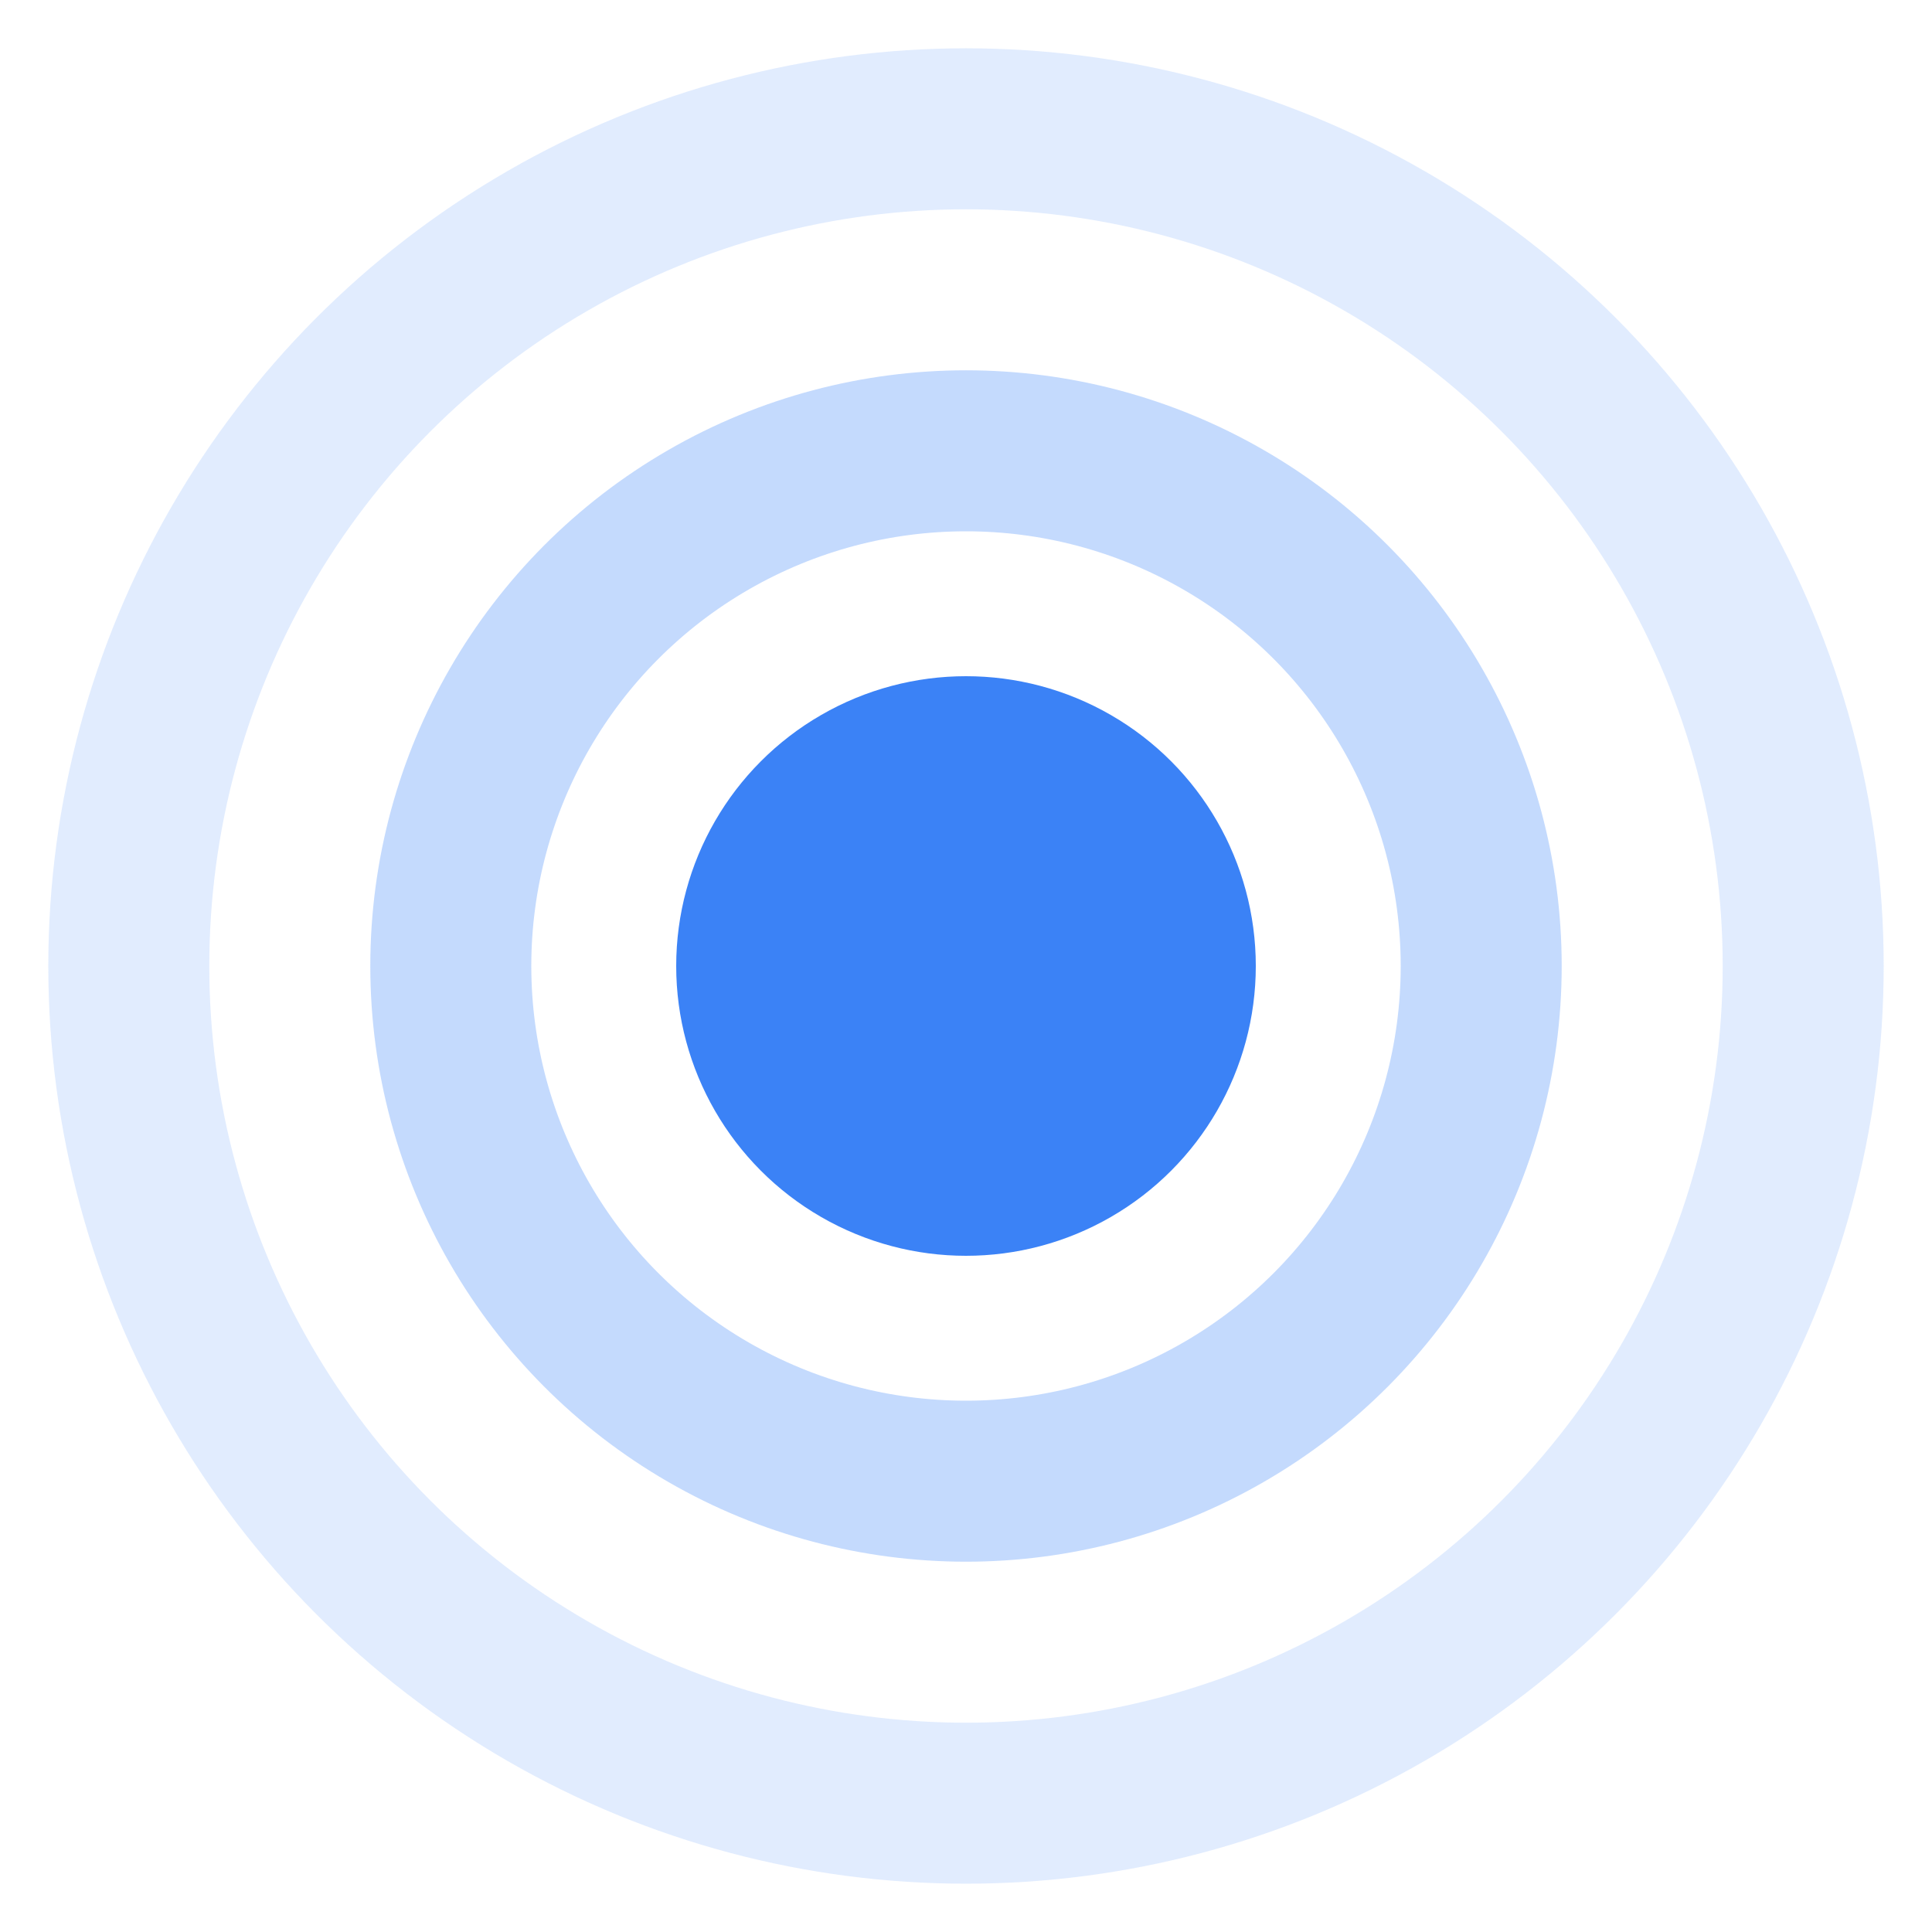
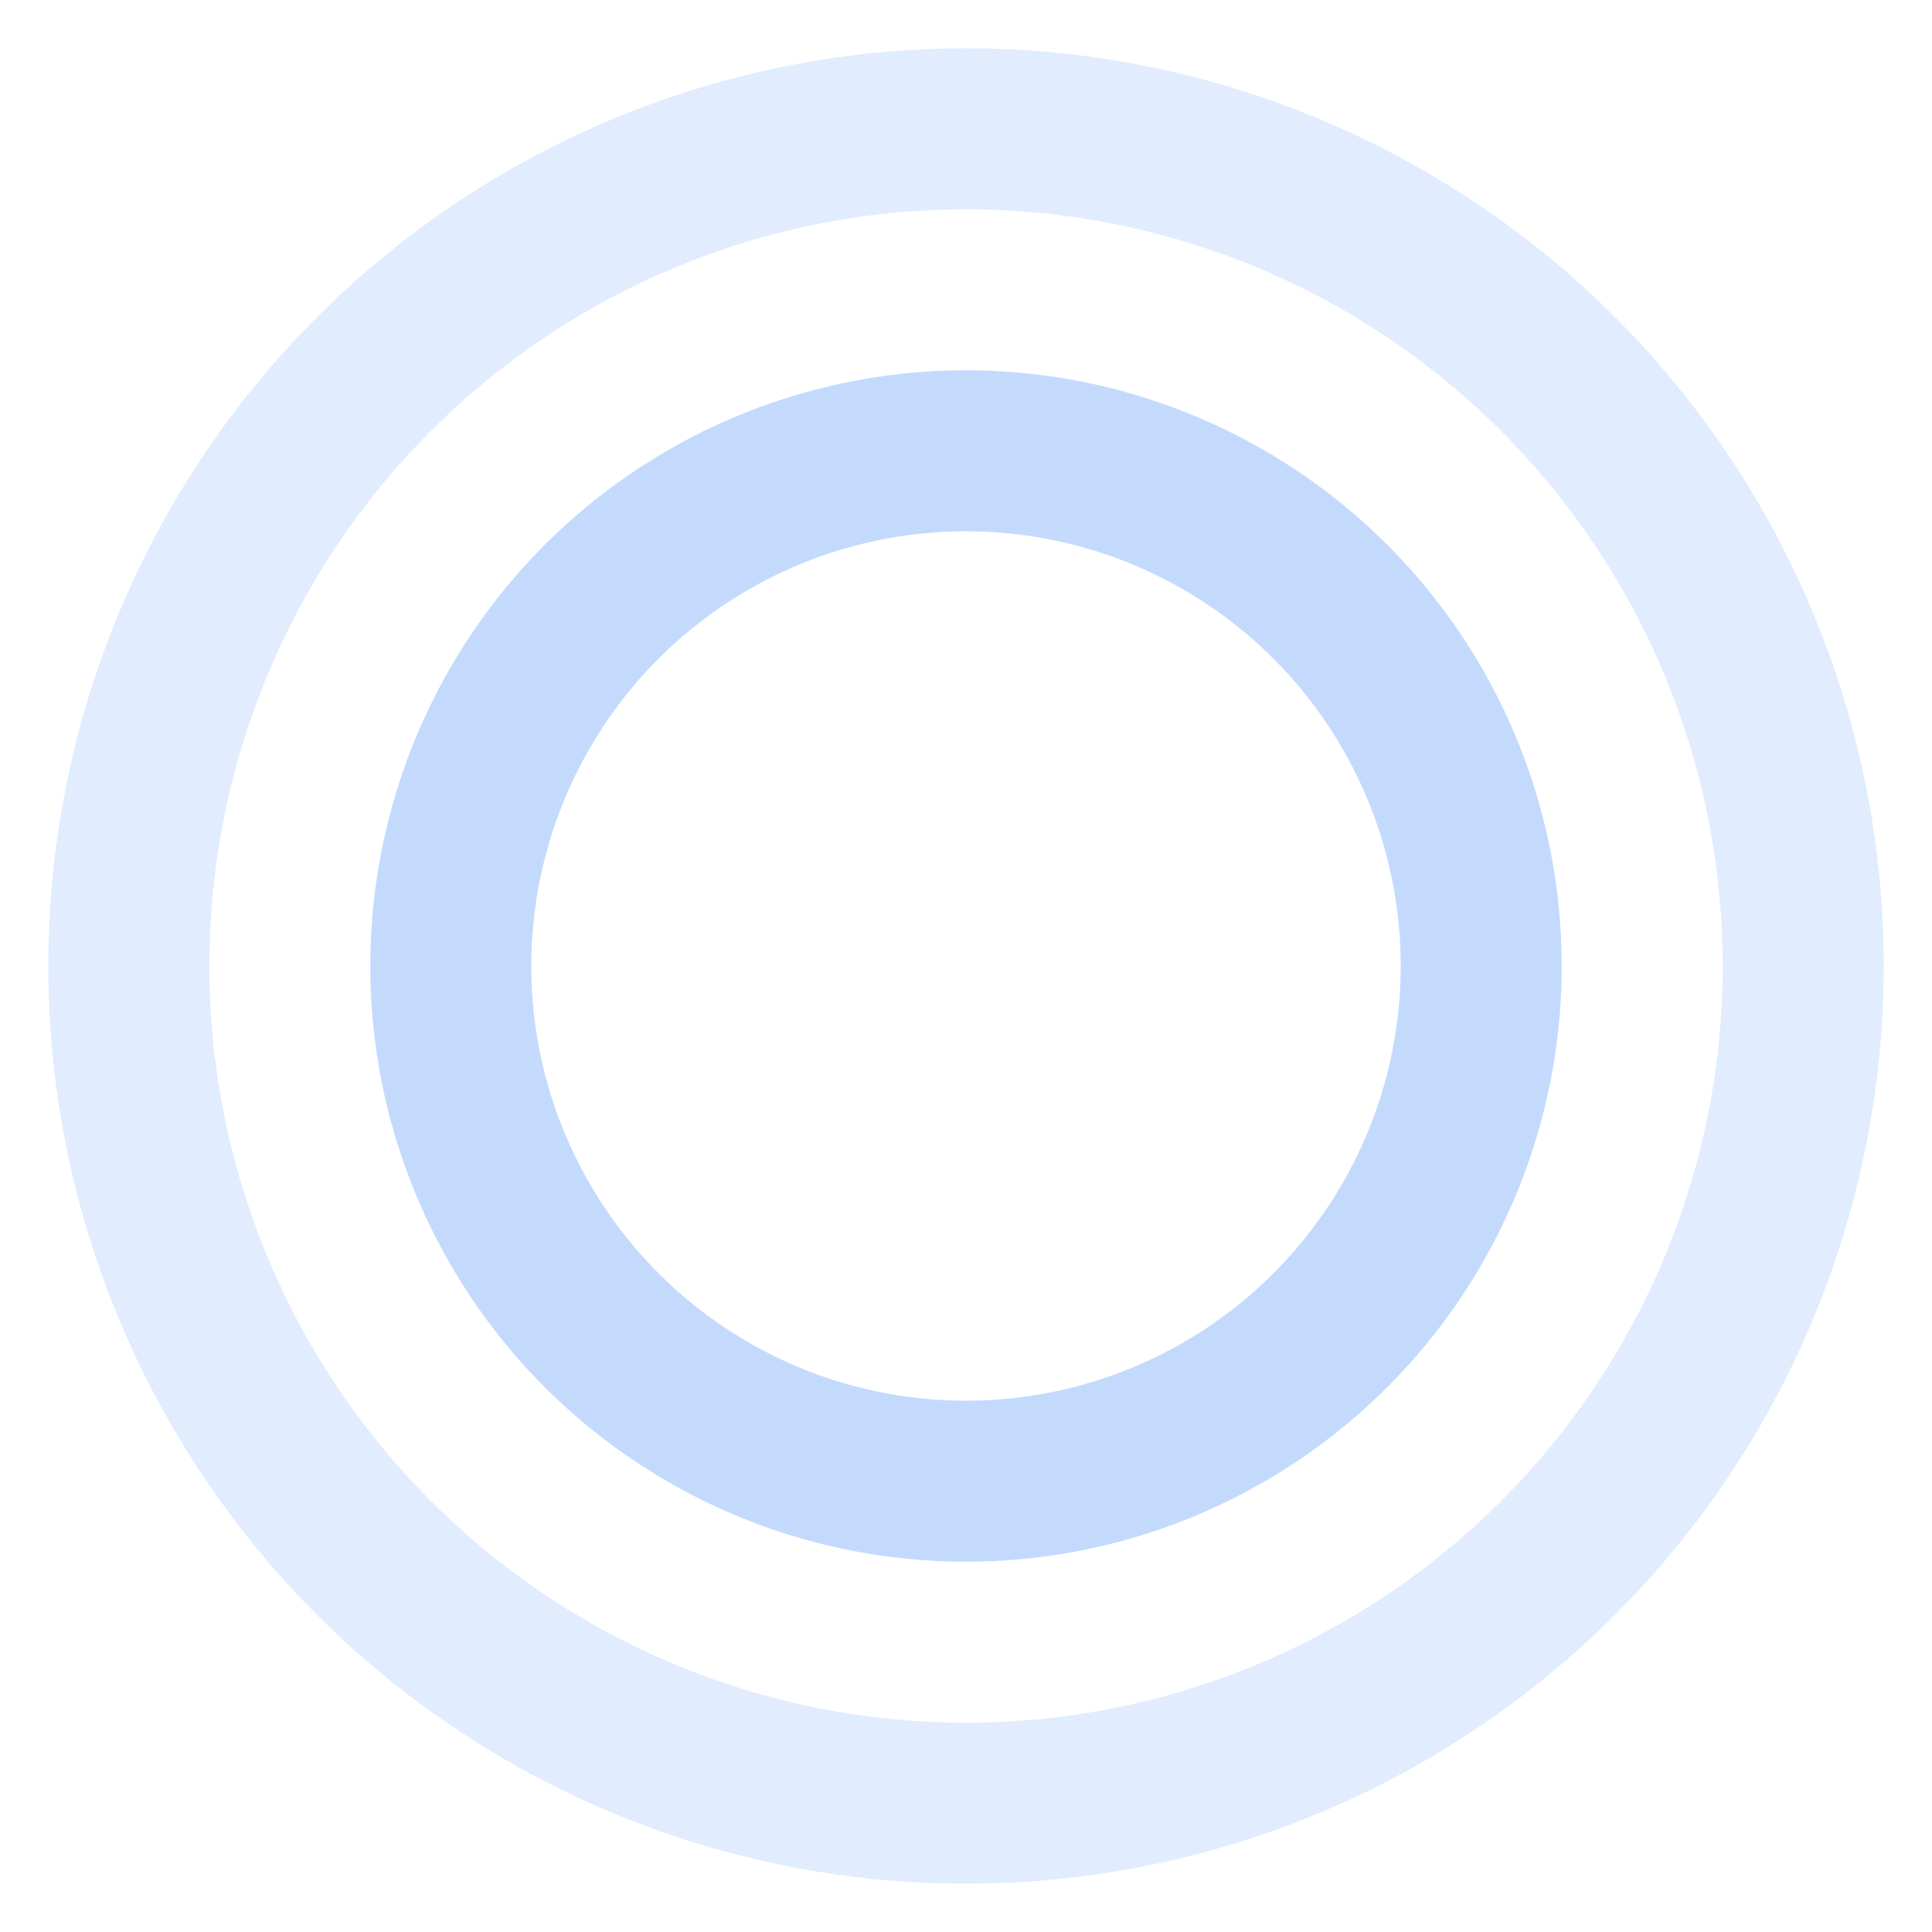
<svg xmlns="http://www.w3.org/2000/svg" viewBox="0 0 300 300">
  <circle cx="150" cy="150" r="130" fill="none" stroke="#3b82f6" stroke-width="25" opacity="0.15" />
  <circle cx="150" cy="150" r="80" fill="none" stroke="#3b82f6" stroke-width="25" opacity="0.3" />
-   <circle cx="150" cy="150" r="45" fill="#3b82f6" />
</svg>